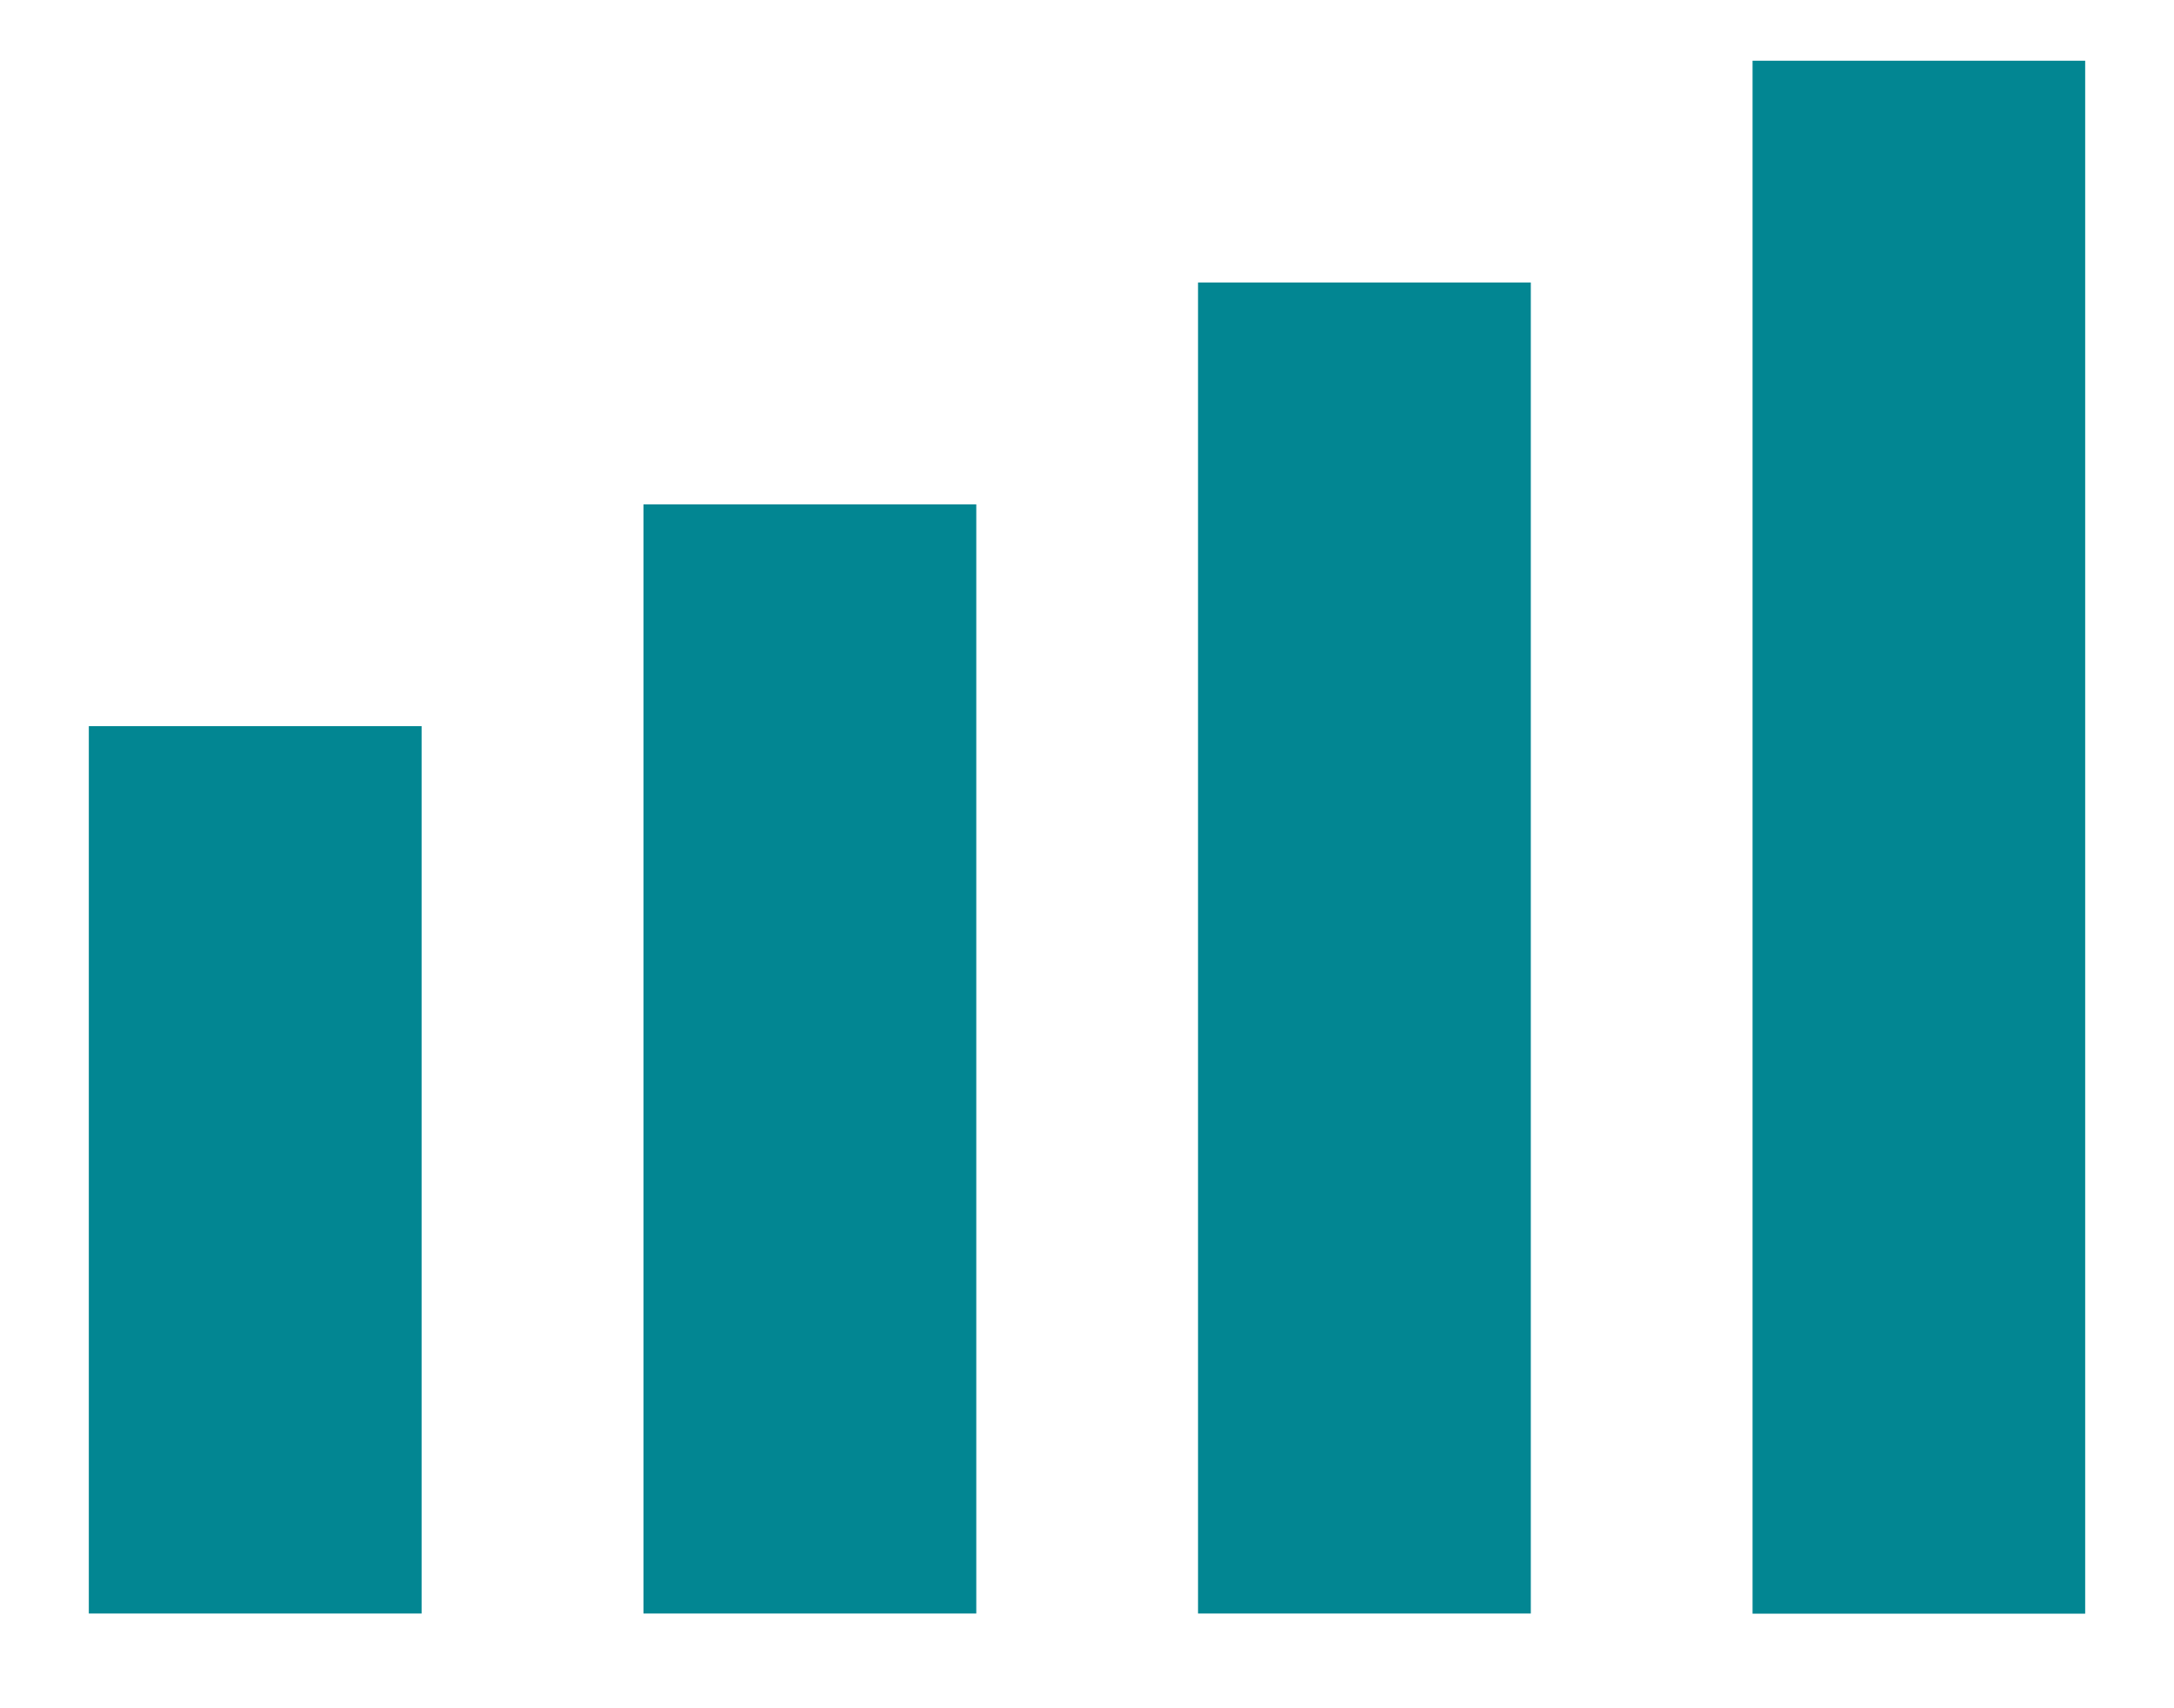
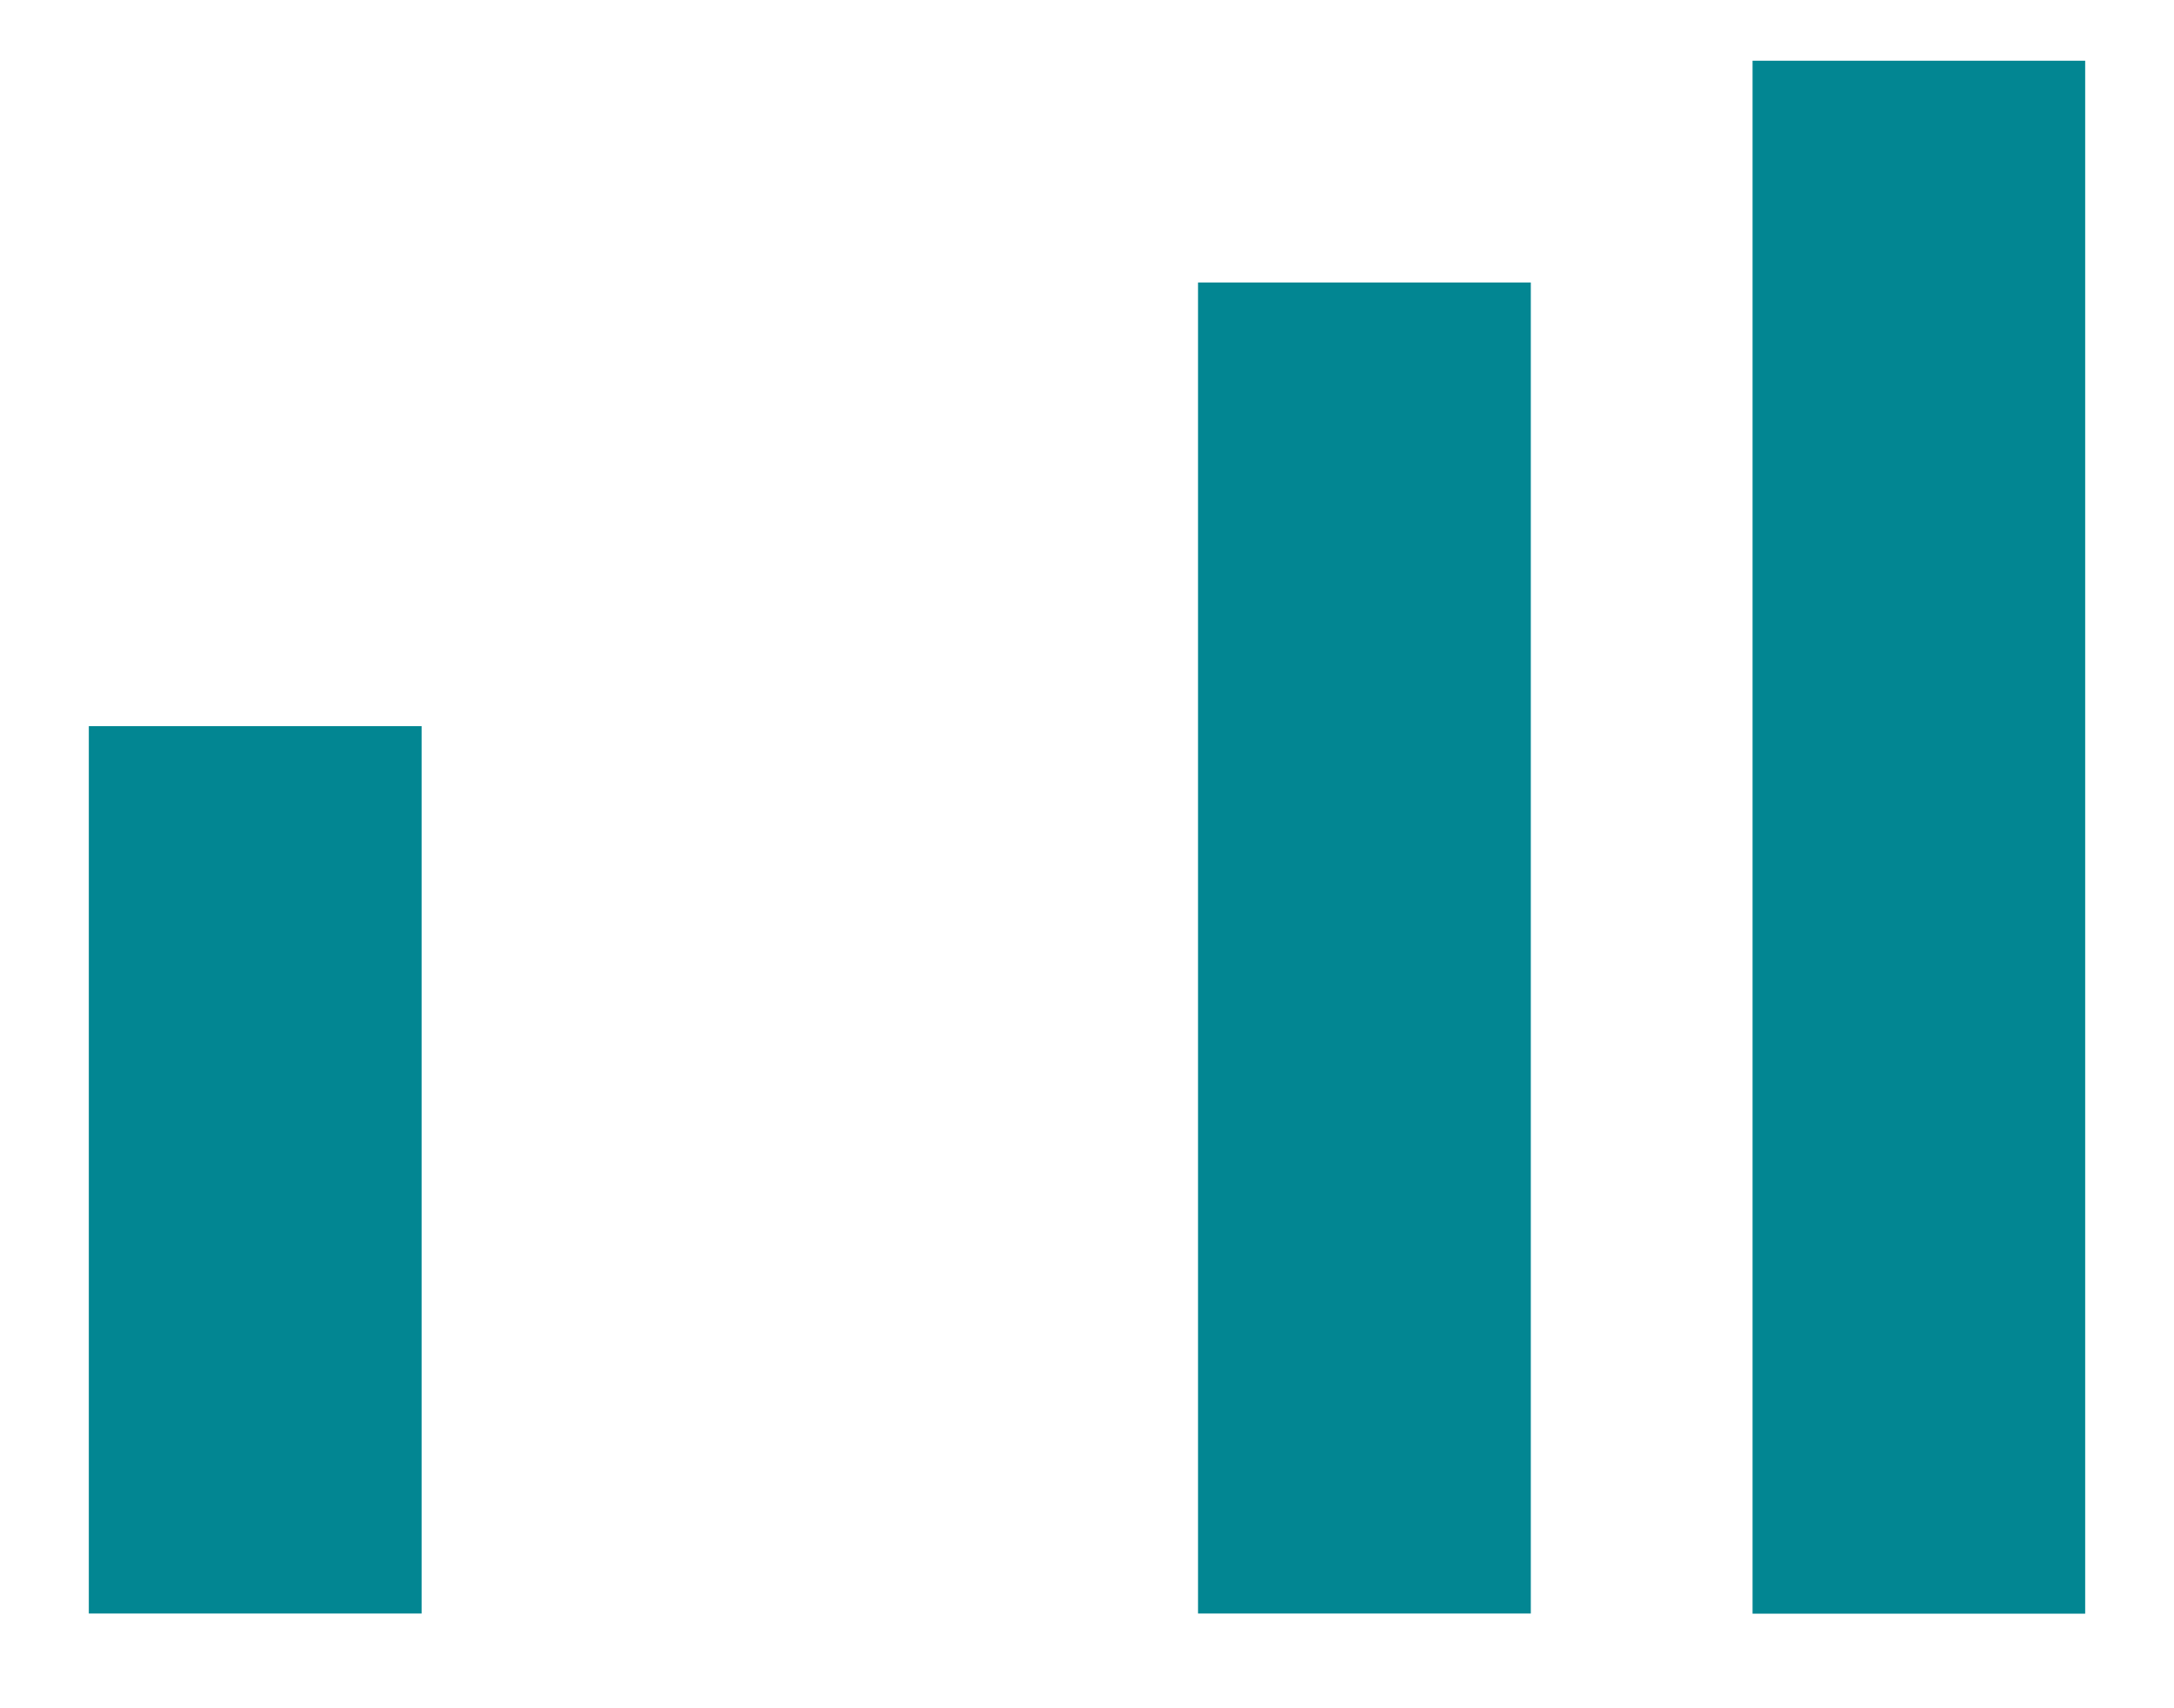
<svg xmlns="http://www.w3.org/2000/svg" version="1.1" id="Layer_1" x="0px" y="0px" width="14px" height="11px" viewBox="-0.5 0 14 11" enable-background="new -0.5 0 14 11" xml:space="preserve">
  <rect x="0.072" y="4.676" fill="#028692" width="2.143" height="5.714" />
-   <rect x="3.644" y="3.248" fill="#028692" width="2.143" height="7.142" />
  <rect x="7.215" y="1.819" fill="#028692" width="2.143" height="8.571" />
  <rect x="10.786" y="0.391" fill="#028692" width="2.142" height="10" />
</svg>